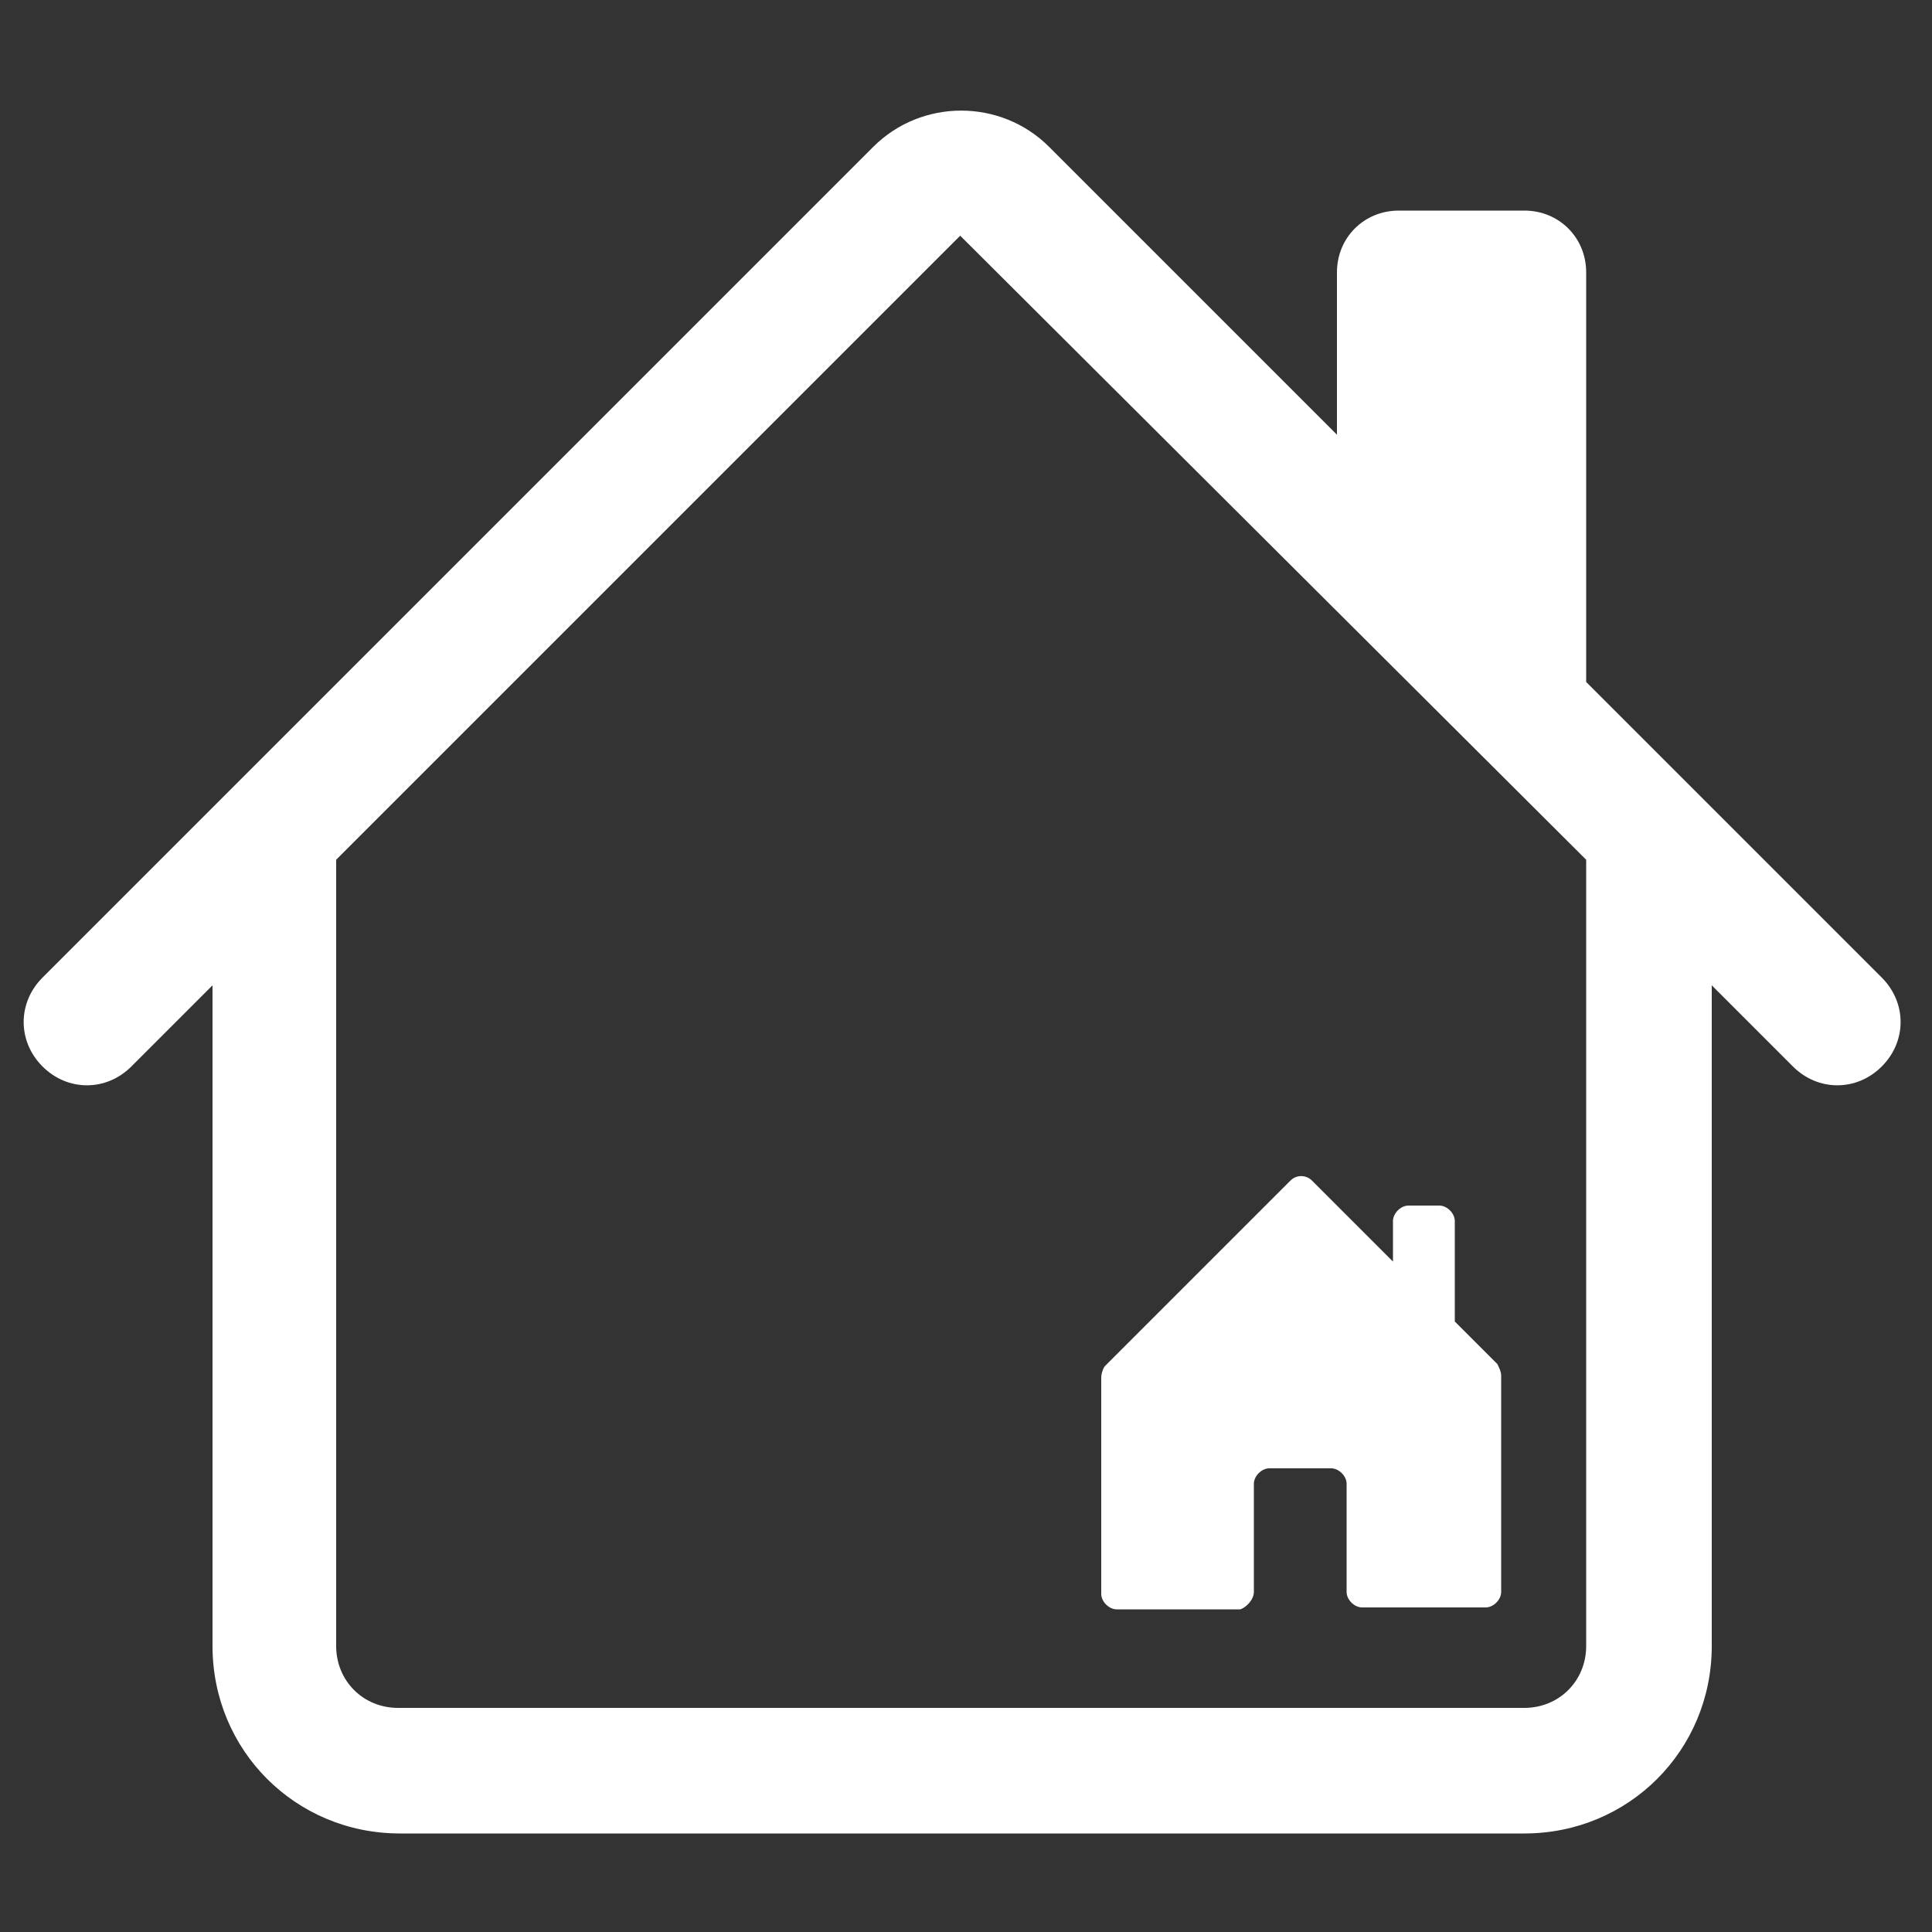
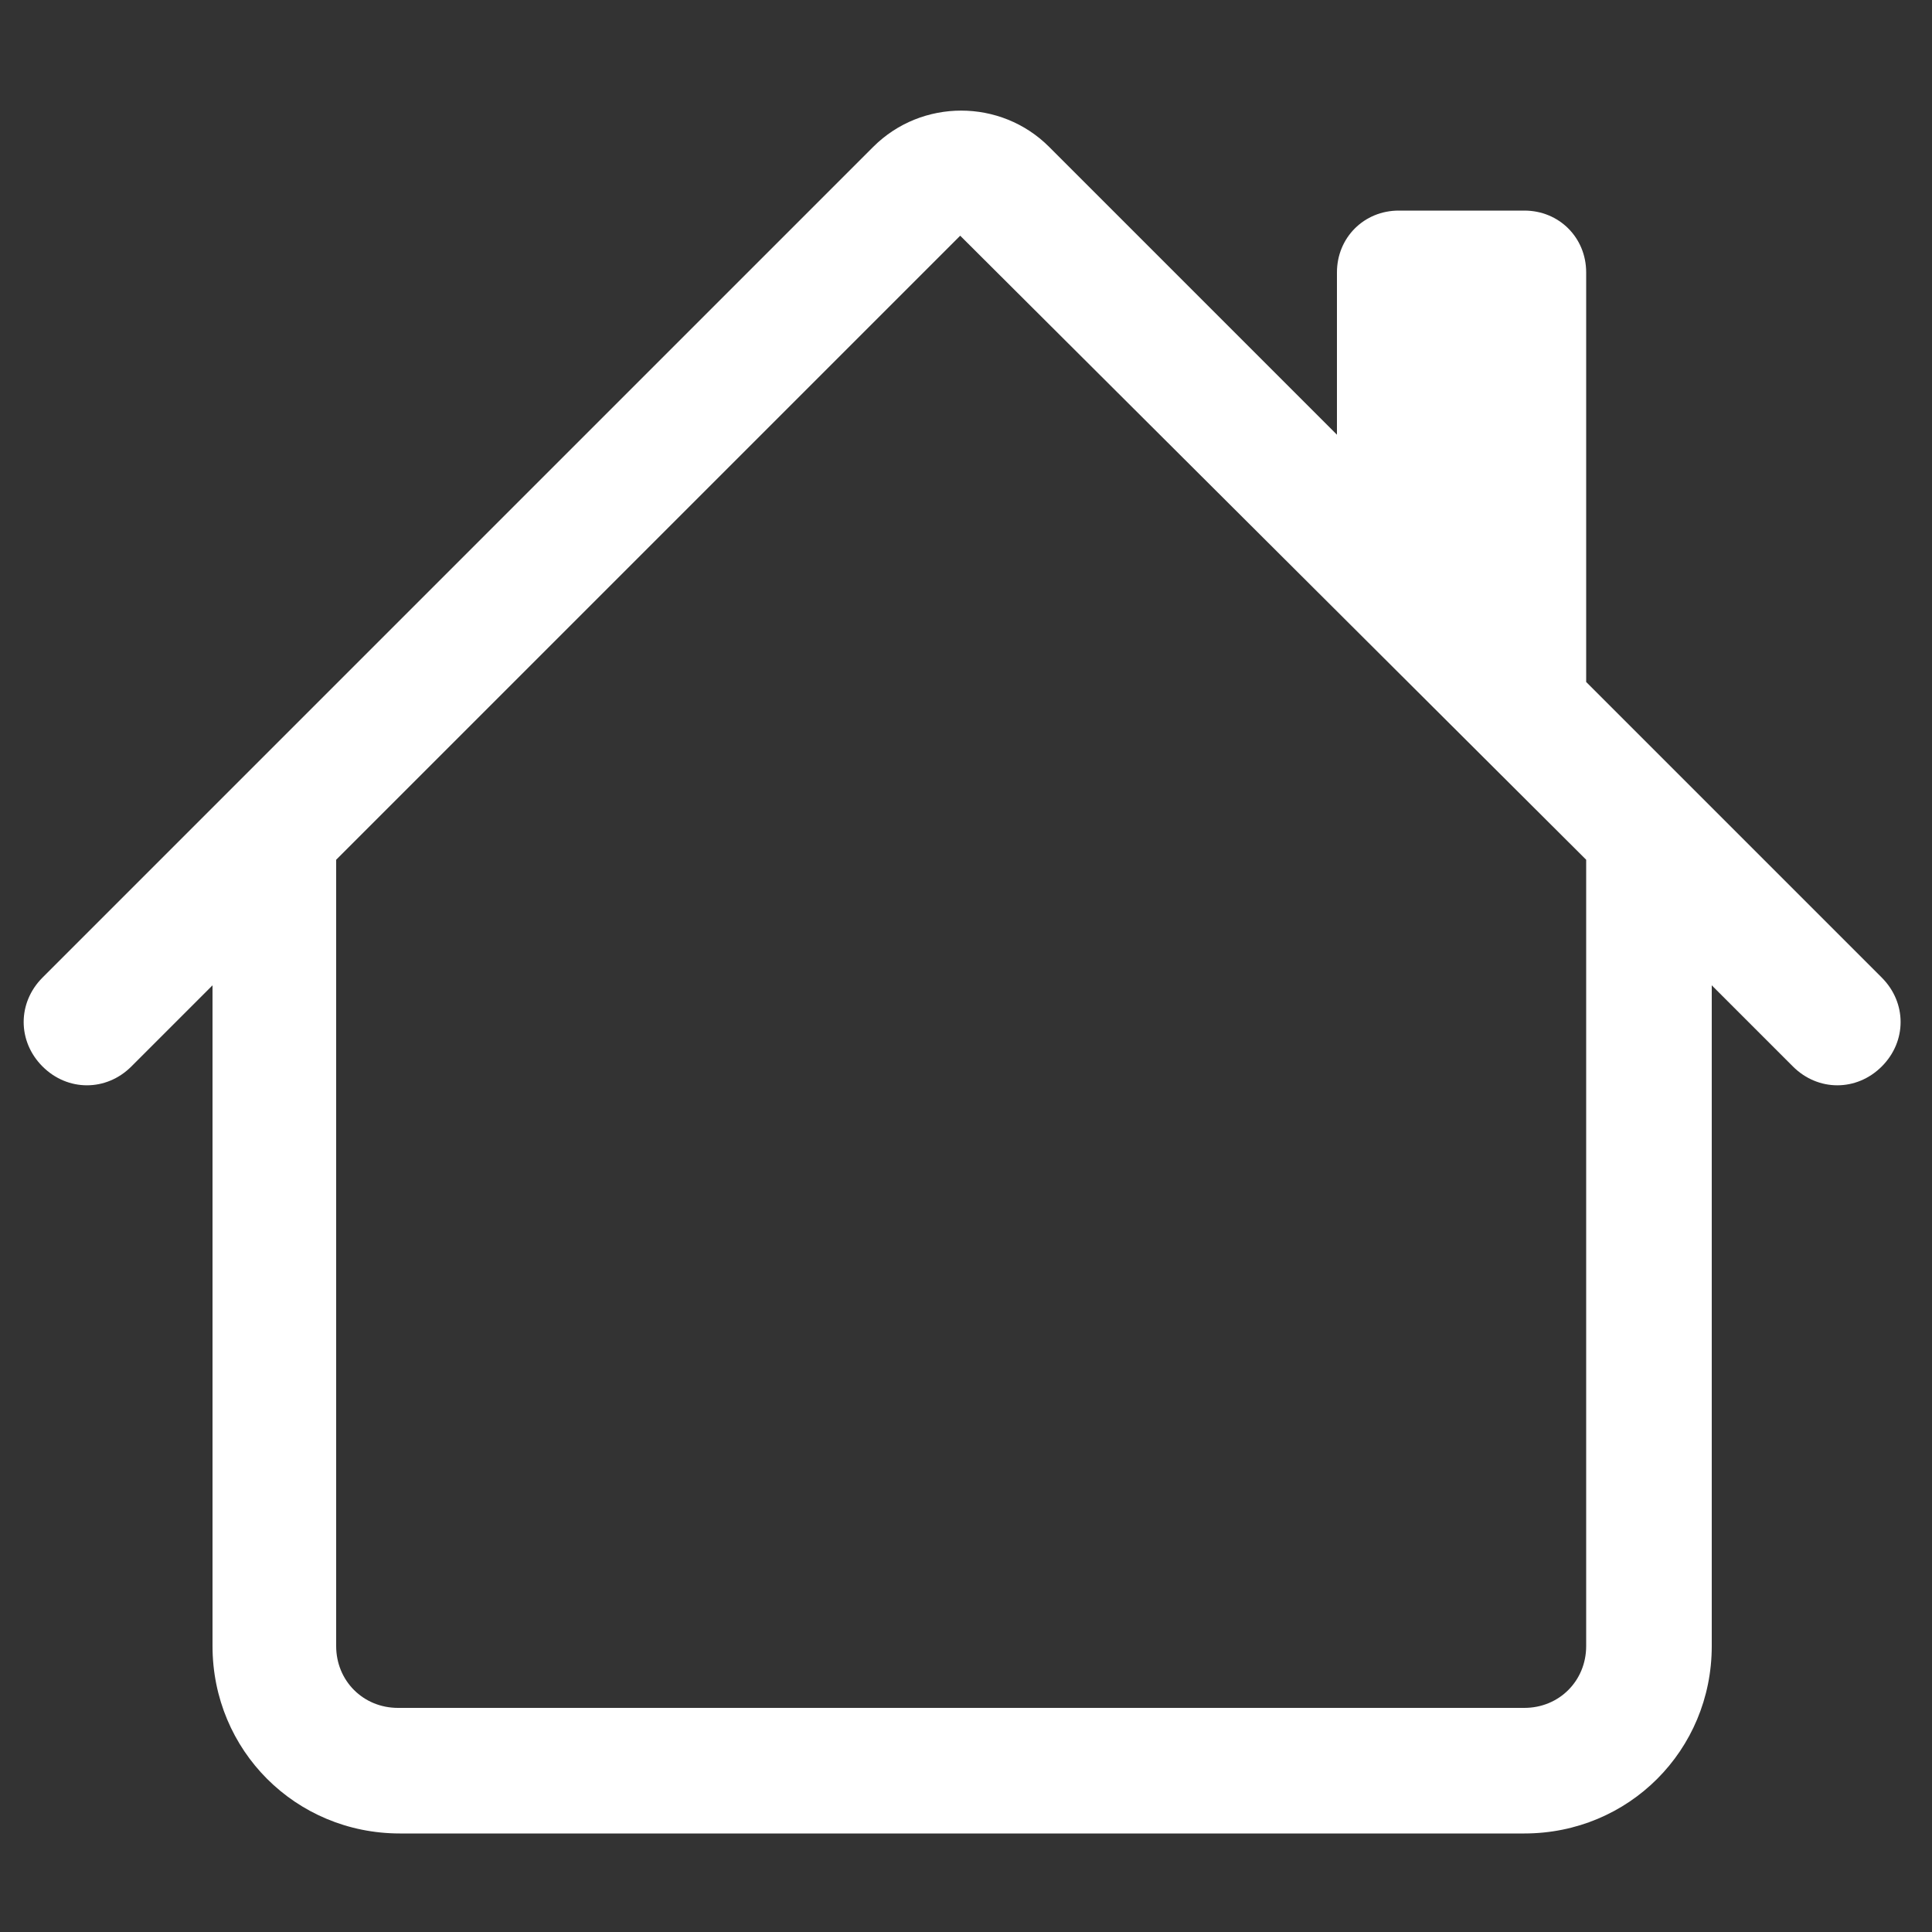
<svg xmlns="http://www.w3.org/2000/svg" version="1.1" id="Livello_1" x="0px" y="0px" viewBox="0 0 100 100" style="enable-background:new 0 0 100 100;" xml:space="preserve">
  <rect x="0" y="0" width="100" height="100" fill="#333333" stroke="none" />
  <style type="text/css">
	.st0{fill:#FFFFFF;}
</style>
  <path class="st0" d="M54.3,7.6c-2.5-2.5-6.6-2.5-9.1,0l-43,43c-1.3,1.3-1.3,3.3,0,4.6c1.3,1.3,3.3,1.3,4.6,0l0,0l4.2-4.2v34.2  c0,5.4,4.3,9.7,9.7,9.7h58.2c5.4,0,9.7-4.3,9.7-9.7V51l4.2,4.2c1.3,1.3,3.3,1.3,4.6,0c1.3-1.3,1.3-3.3,0-4.6L82.1,35.3V14.1  c0-1.8-1.4-3.2-3.2-3.2h-6.5c-1.8,0-3.2,1.4-3.2,3.2v8.4L54.3,7.6z M82.1,44.5v40.7c0,1.8-1.4,3.2-3.2,3.2H20.6  c-1.8,0-3.2-1.4-3.2-3.2V44.5l32.3-32.3L82.1,44.5z" />
-   <path class="st0" d="M64.9,82.4v-5.6c0-0.4,0.4-0.8,0.8-0.8h3.2c0.4,0,0.8,0.4,0.8,0.8v5.6c0,0.4,0.4,0.8,0.8,0.8h6.4  c0.4,0,0.8-0.4,0.8-0.8V71.2c0-0.2-0.1-0.4-0.2-0.6l-2.2-2.2v-5.2c0-0.4-0.4-0.8-0.8-0.8h-1.6c-0.4,0-0.8,0.4-0.8,0.8v2.1l-4.2-4.2  c-0.3-0.3-0.8-0.3-1.1,0c0,0,0,0,0,0l-9.6,9.6c-0.1,0.1-0.2,0.4-0.2,0.6v11.2c0,0.4,0.4,0.8,0.8,0.8h6.4  C64.5,83.2,64.9,82.8,64.9,82.4" />
</svg>